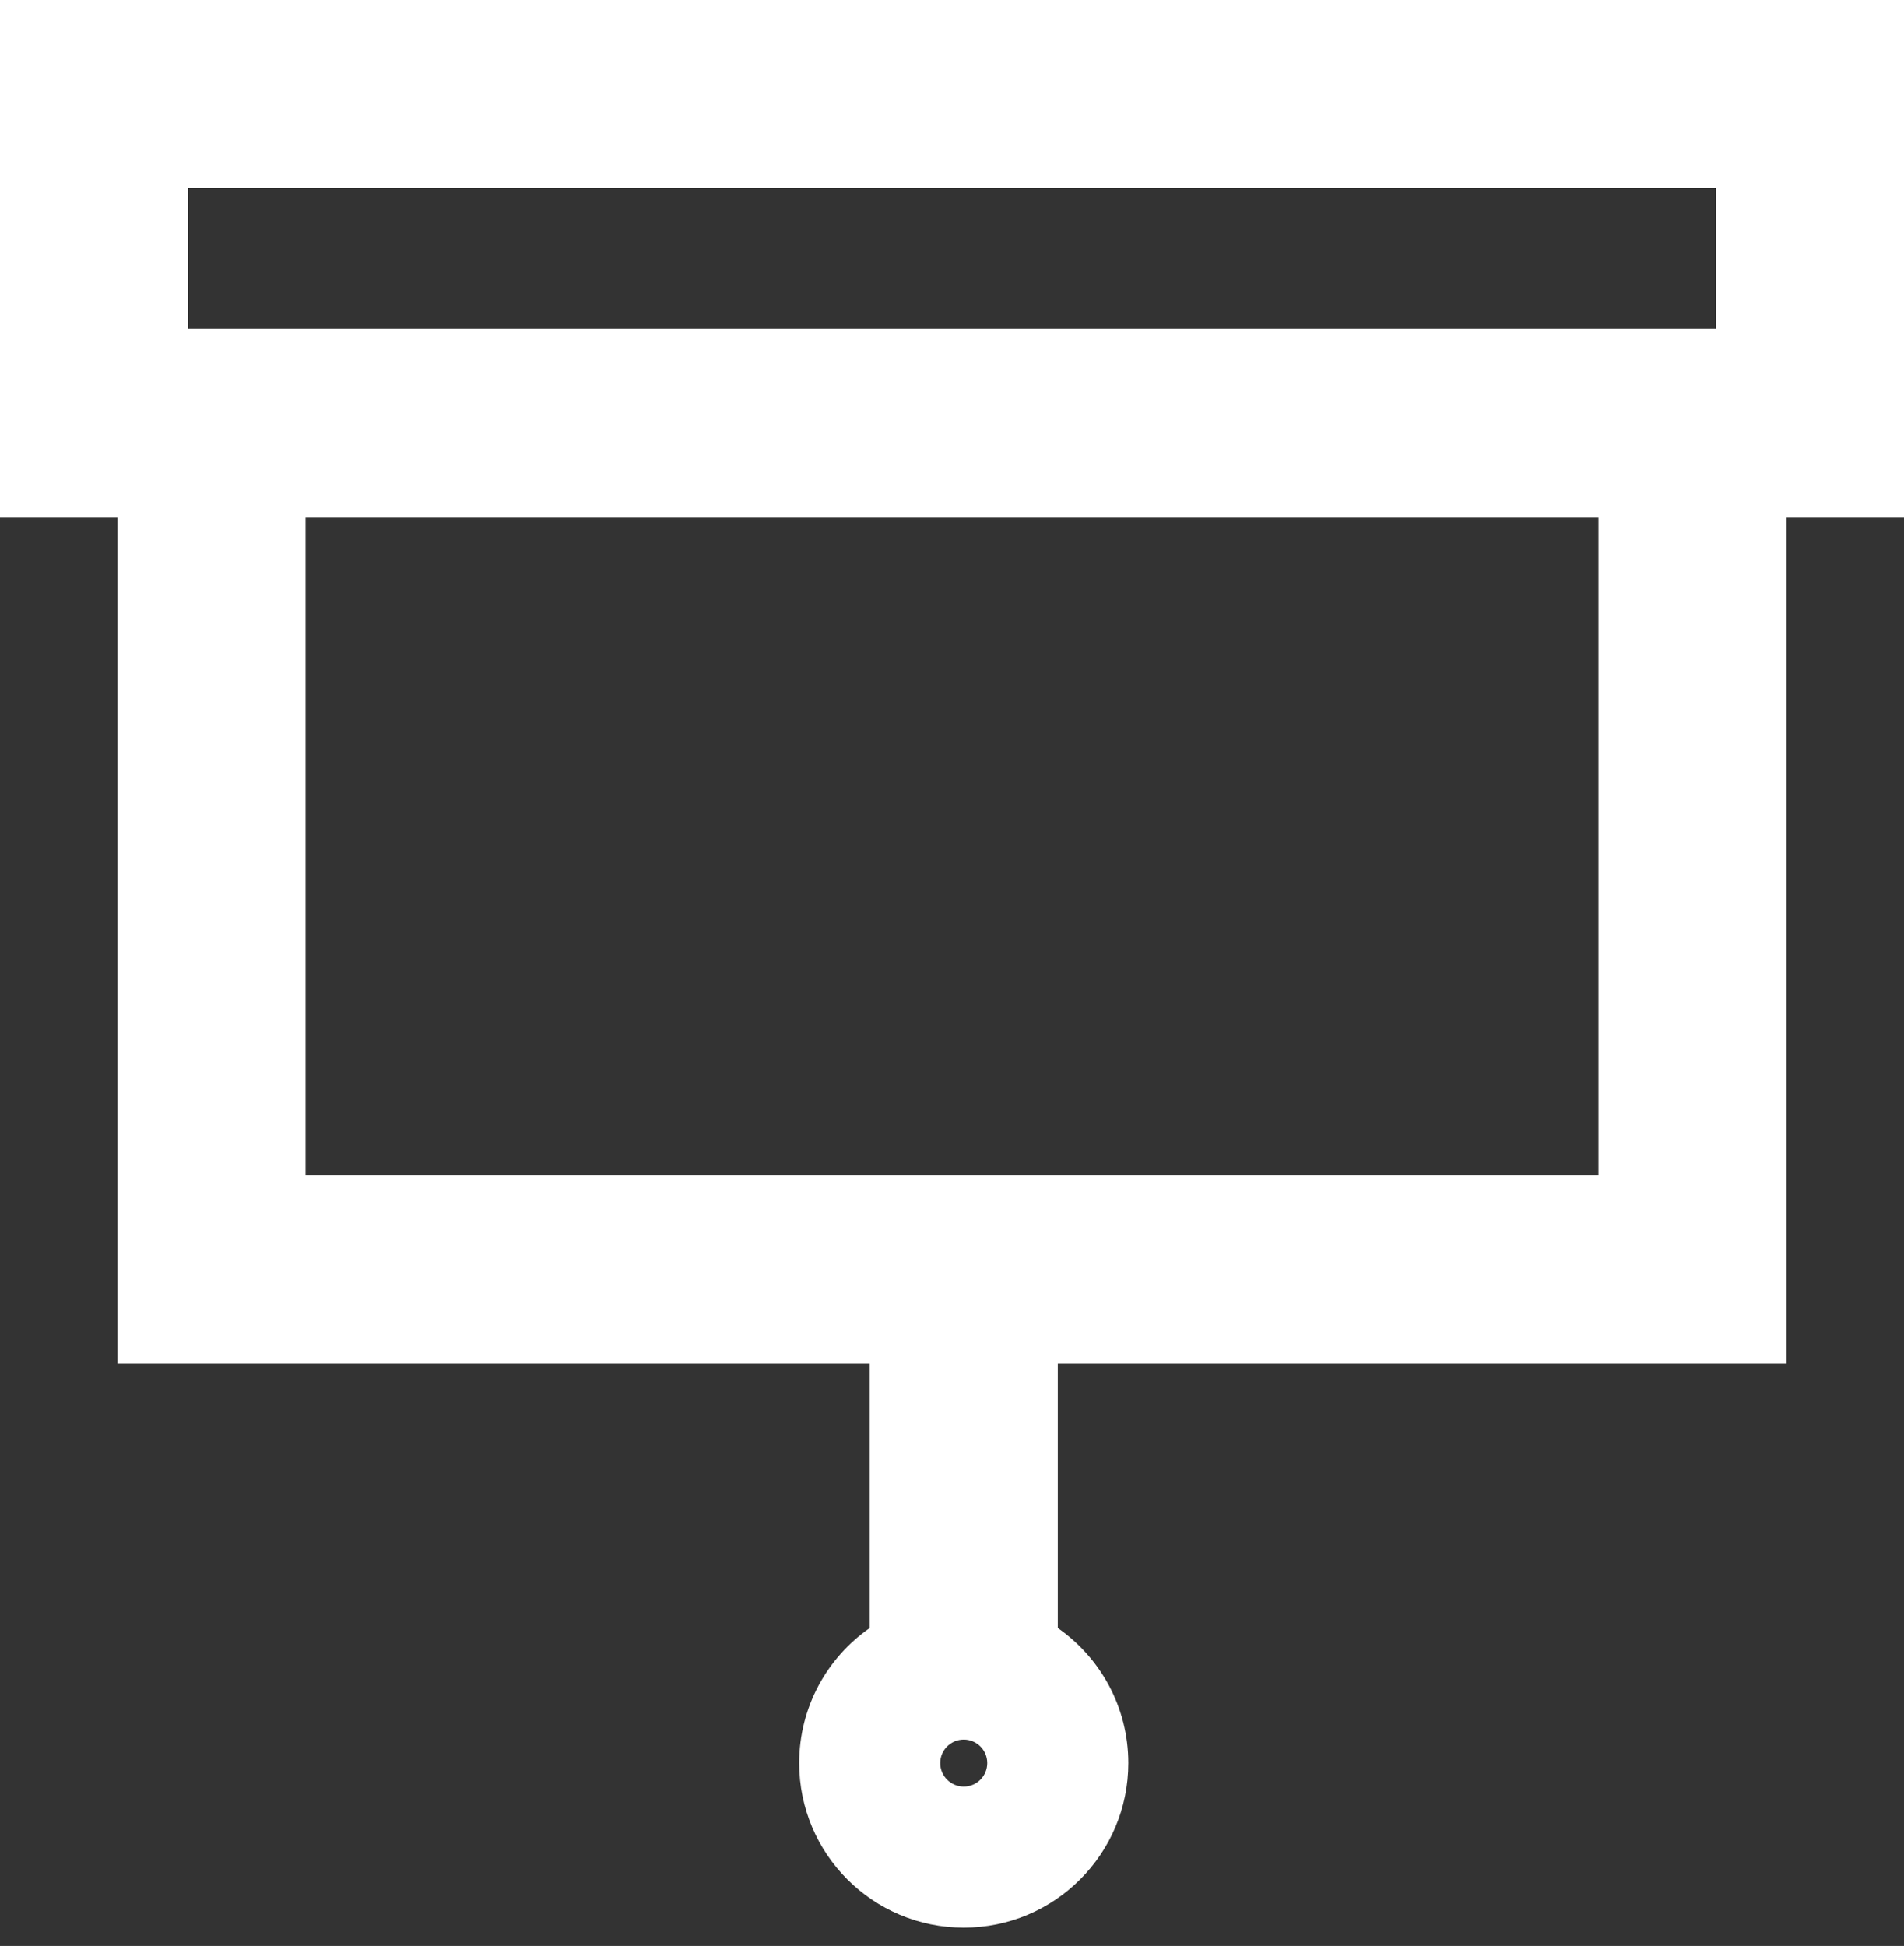
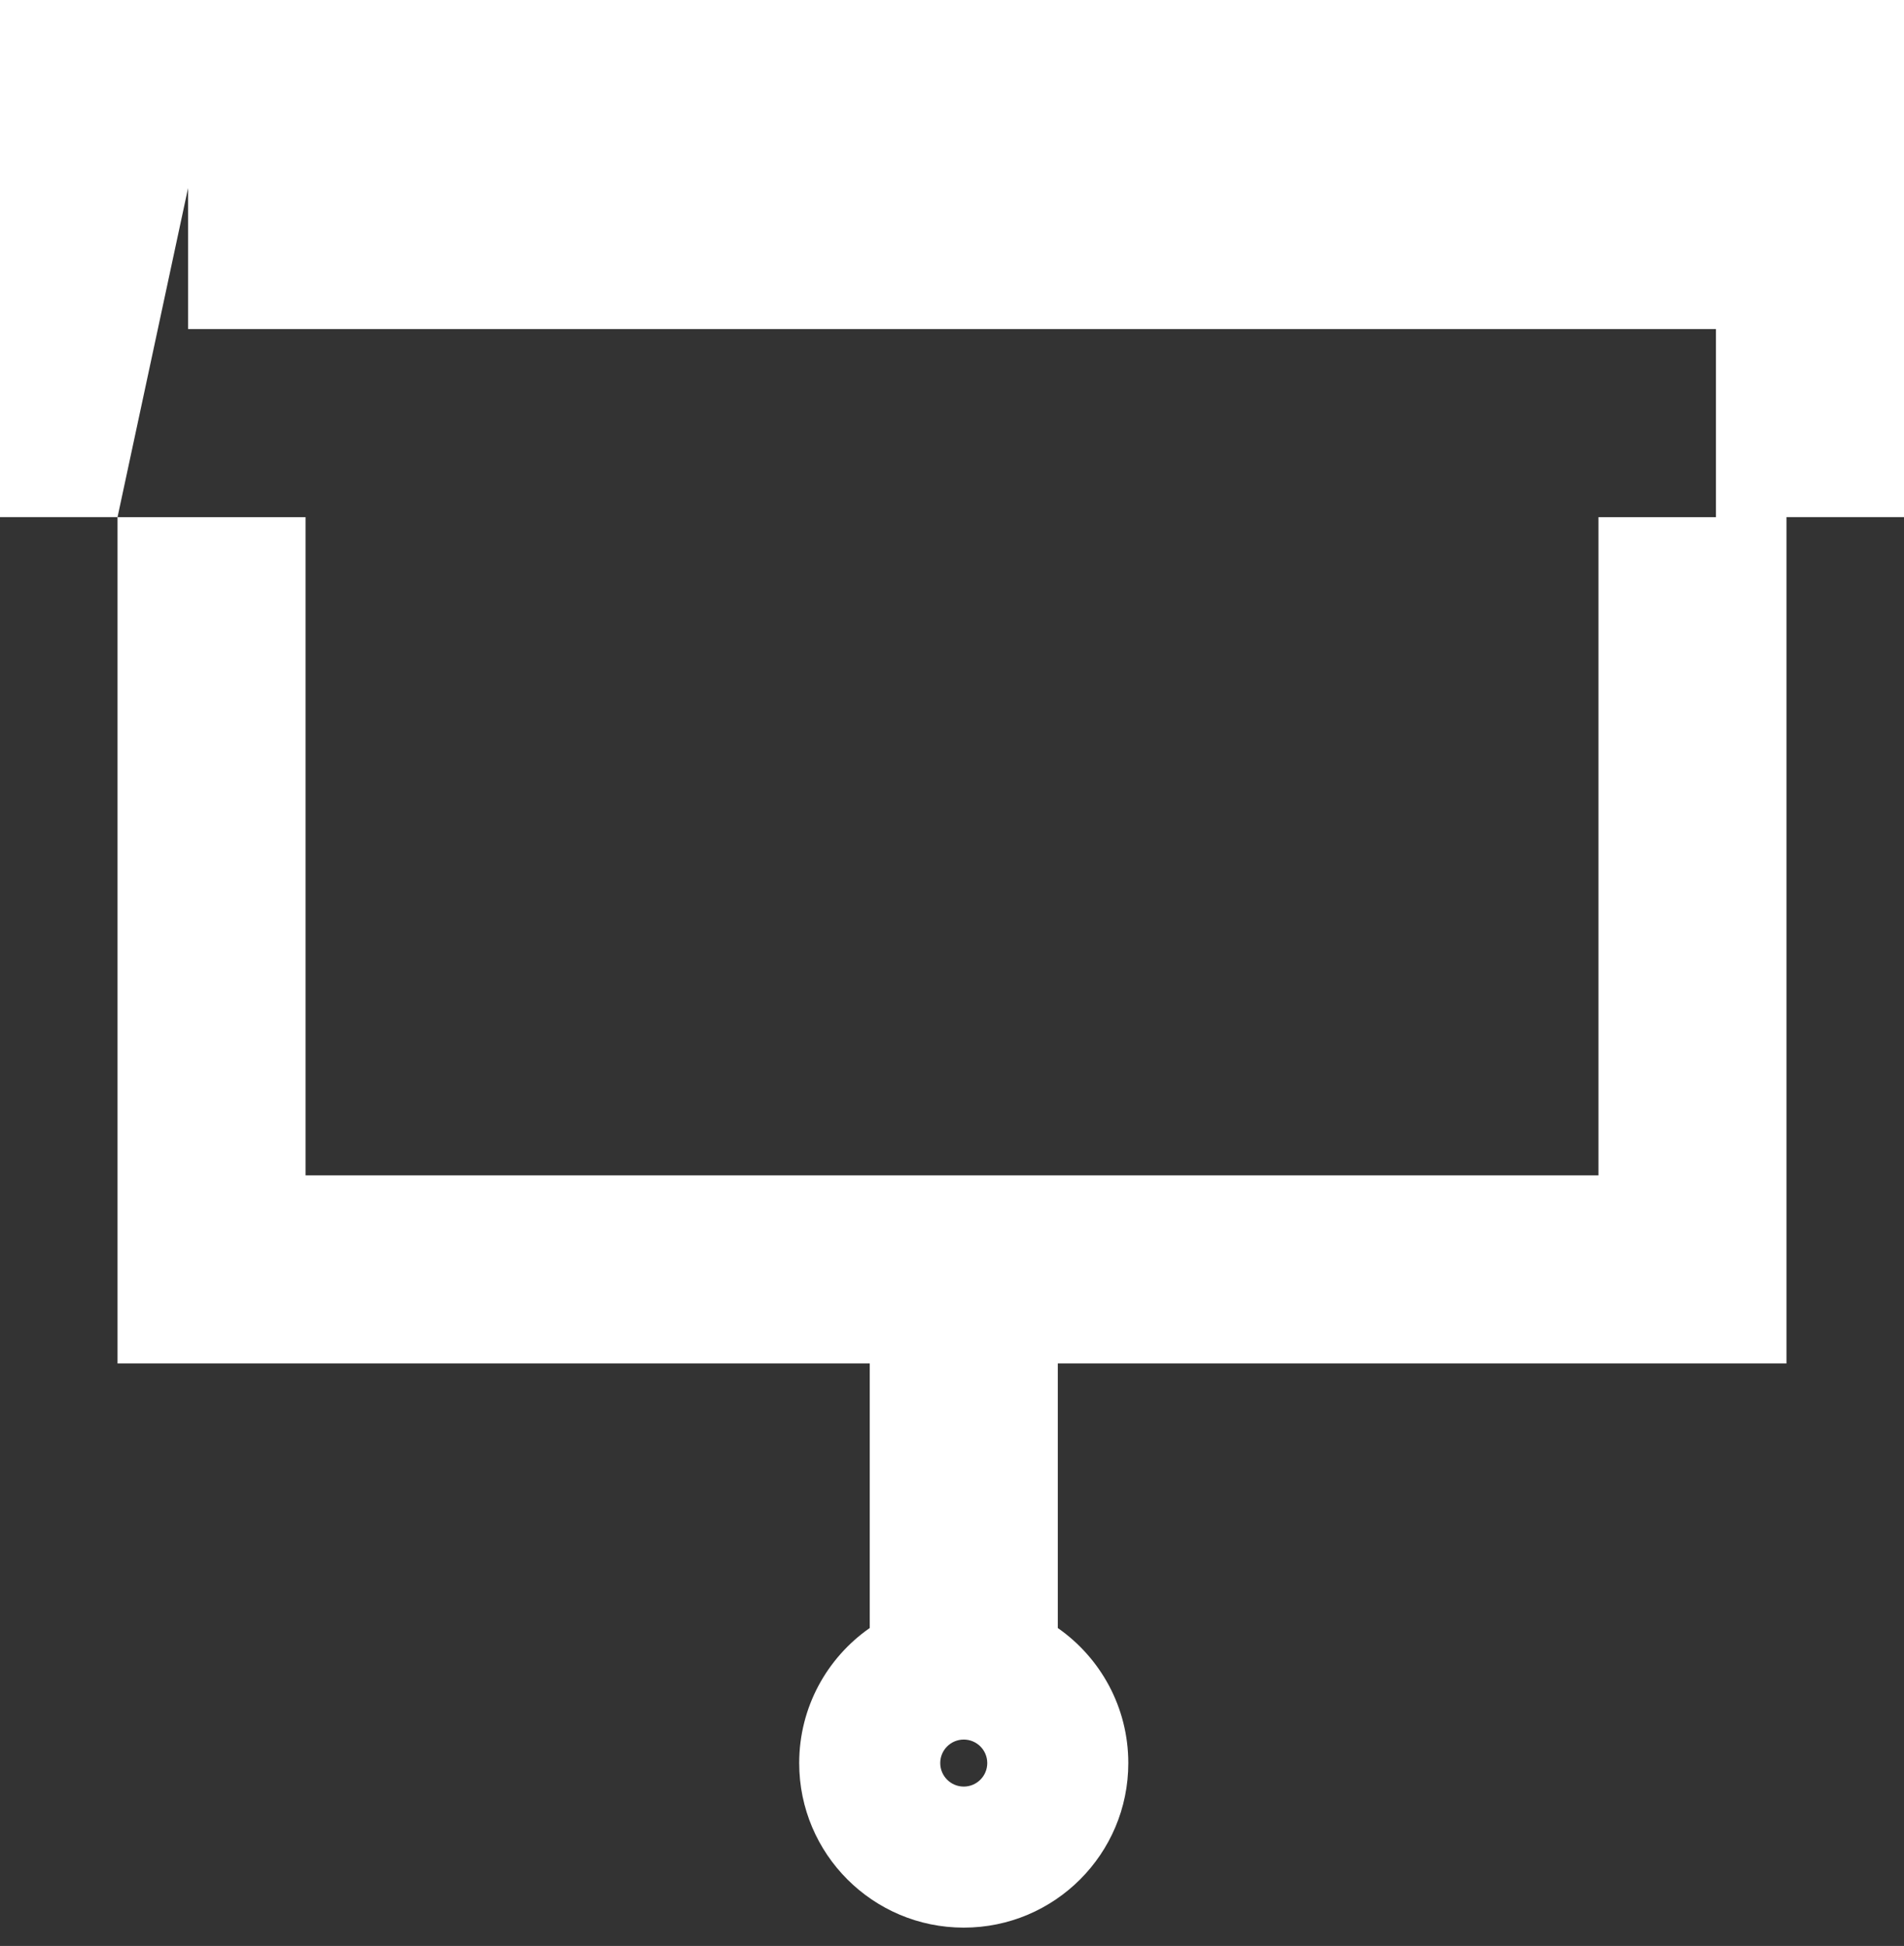
<svg xmlns="http://www.w3.org/2000/svg" width="91" height="93" viewBox="0 0 91 93" fill="none">
  <rect x="0" y="0" width="91" height="93" fill="#333333" stroke="none" />
-   <path fill-rule="evenodd" clip-rule="evenodd" d="M5.617 24.716H0V0H91V24.716H85.383V65.16H50.556V77.805C52.593 79.226 53.926 81.587 53.926 84.259C53.926 88.603 50.405 92.124 46.062 92.124C41.718 92.124 38.197 88.603 38.197 84.259C38.197 81.587 39.531 79.226 41.568 77.805V65.16H5.617V24.716ZM8.988 8.988H82.012V15.728H8.988V8.988ZM76.395 24.716H14.605V56.173H76.395V24.716ZM44.938 84.259C44.938 83.639 45.441 83.136 46.062 83.136C46.682 83.136 47.185 83.639 47.185 84.259C47.185 84.88 46.682 85.383 46.062 85.383C45.441 85.383 44.938 84.88 44.938 84.259Z" fill="white" />
+   <path fill-rule="evenodd" clip-rule="evenodd" d="M5.617 24.716H0V0H91V24.716H85.383V65.16H50.556V77.805C52.593 79.226 53.926 81.587 53.926 84.259C53.926 88.603 50.405 92.124 46.062 92.124C41.718 92.124 38.197 88.603 38.197 84.259C38.197 81.587 39.531 79.226 41.568 77.805V65.16H5.617V24.716ZH82.012V15.728H8.988V8.988ZM76.395 24.716H14.605V56.173H76.395V24.716ZM44.938 84.259C44.938 83.639 45.441 83.136 46.062 83.136C46.682 83.136 47.185 83.639 47.185 84.259C47.185 84.88 46.682 85.383 46.062 85.383C45.441 85.383 44.938 84.88 44.938 84.259Z" fill="white" />
</svg>